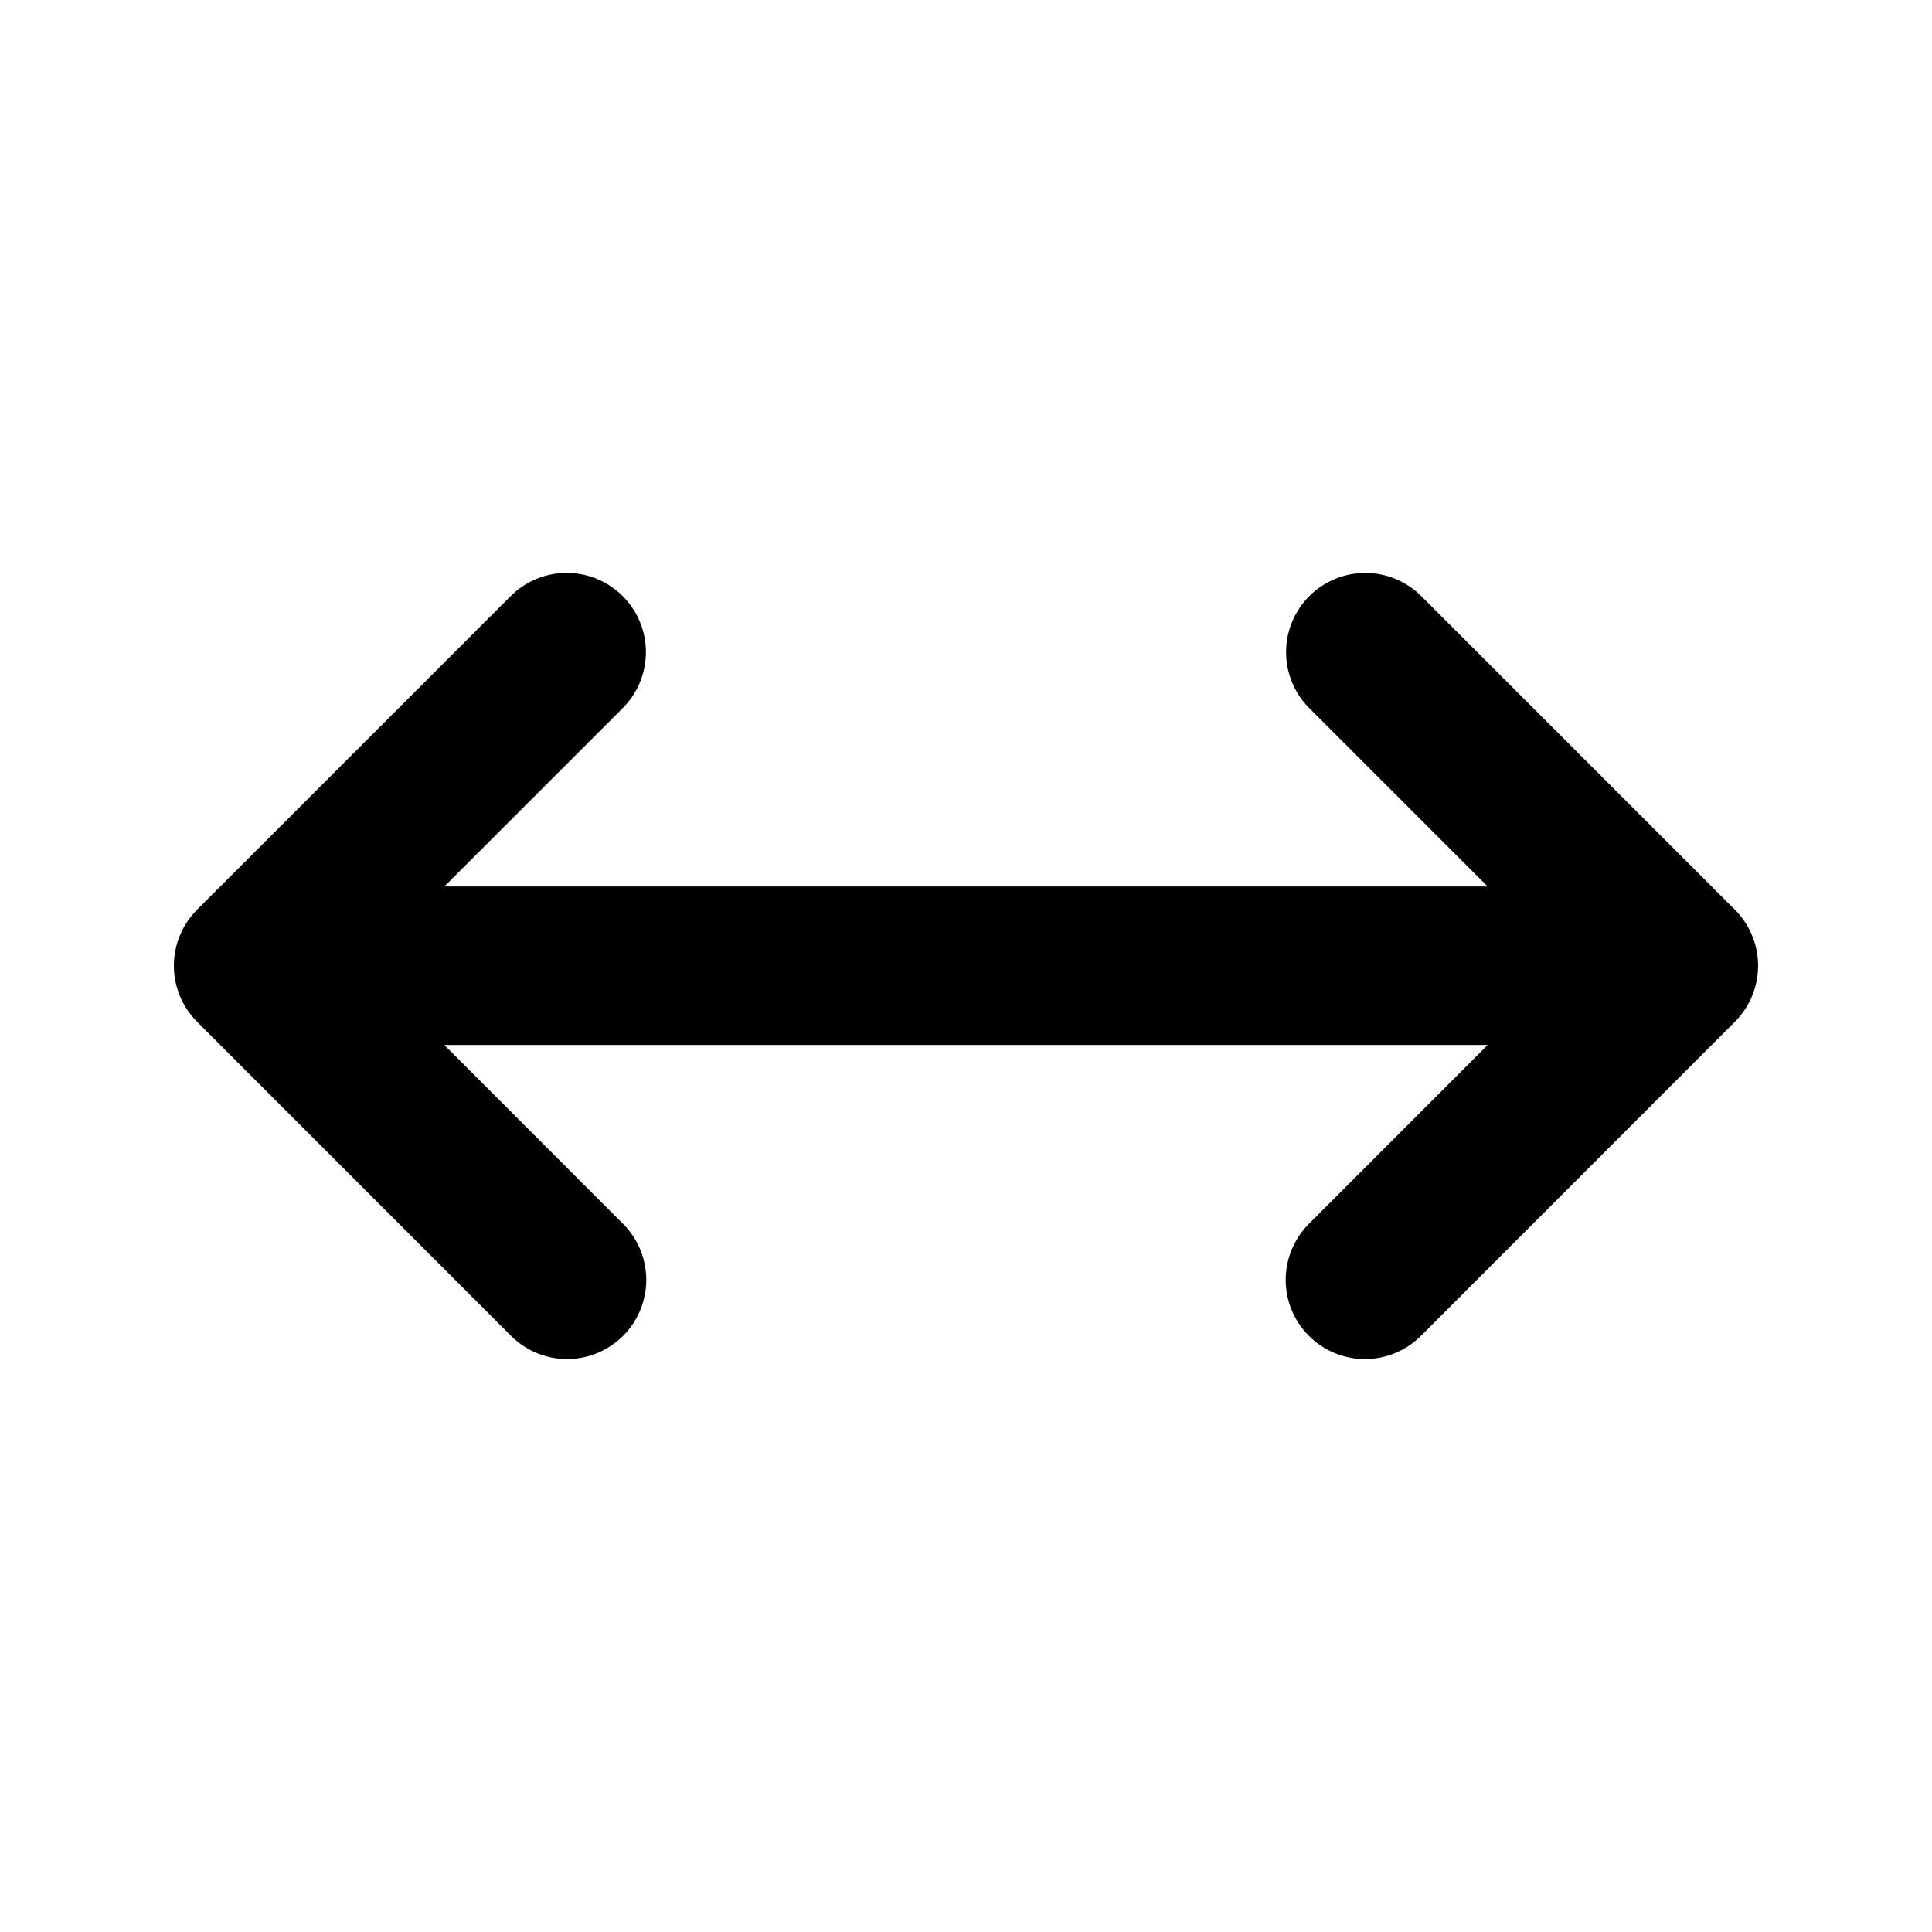
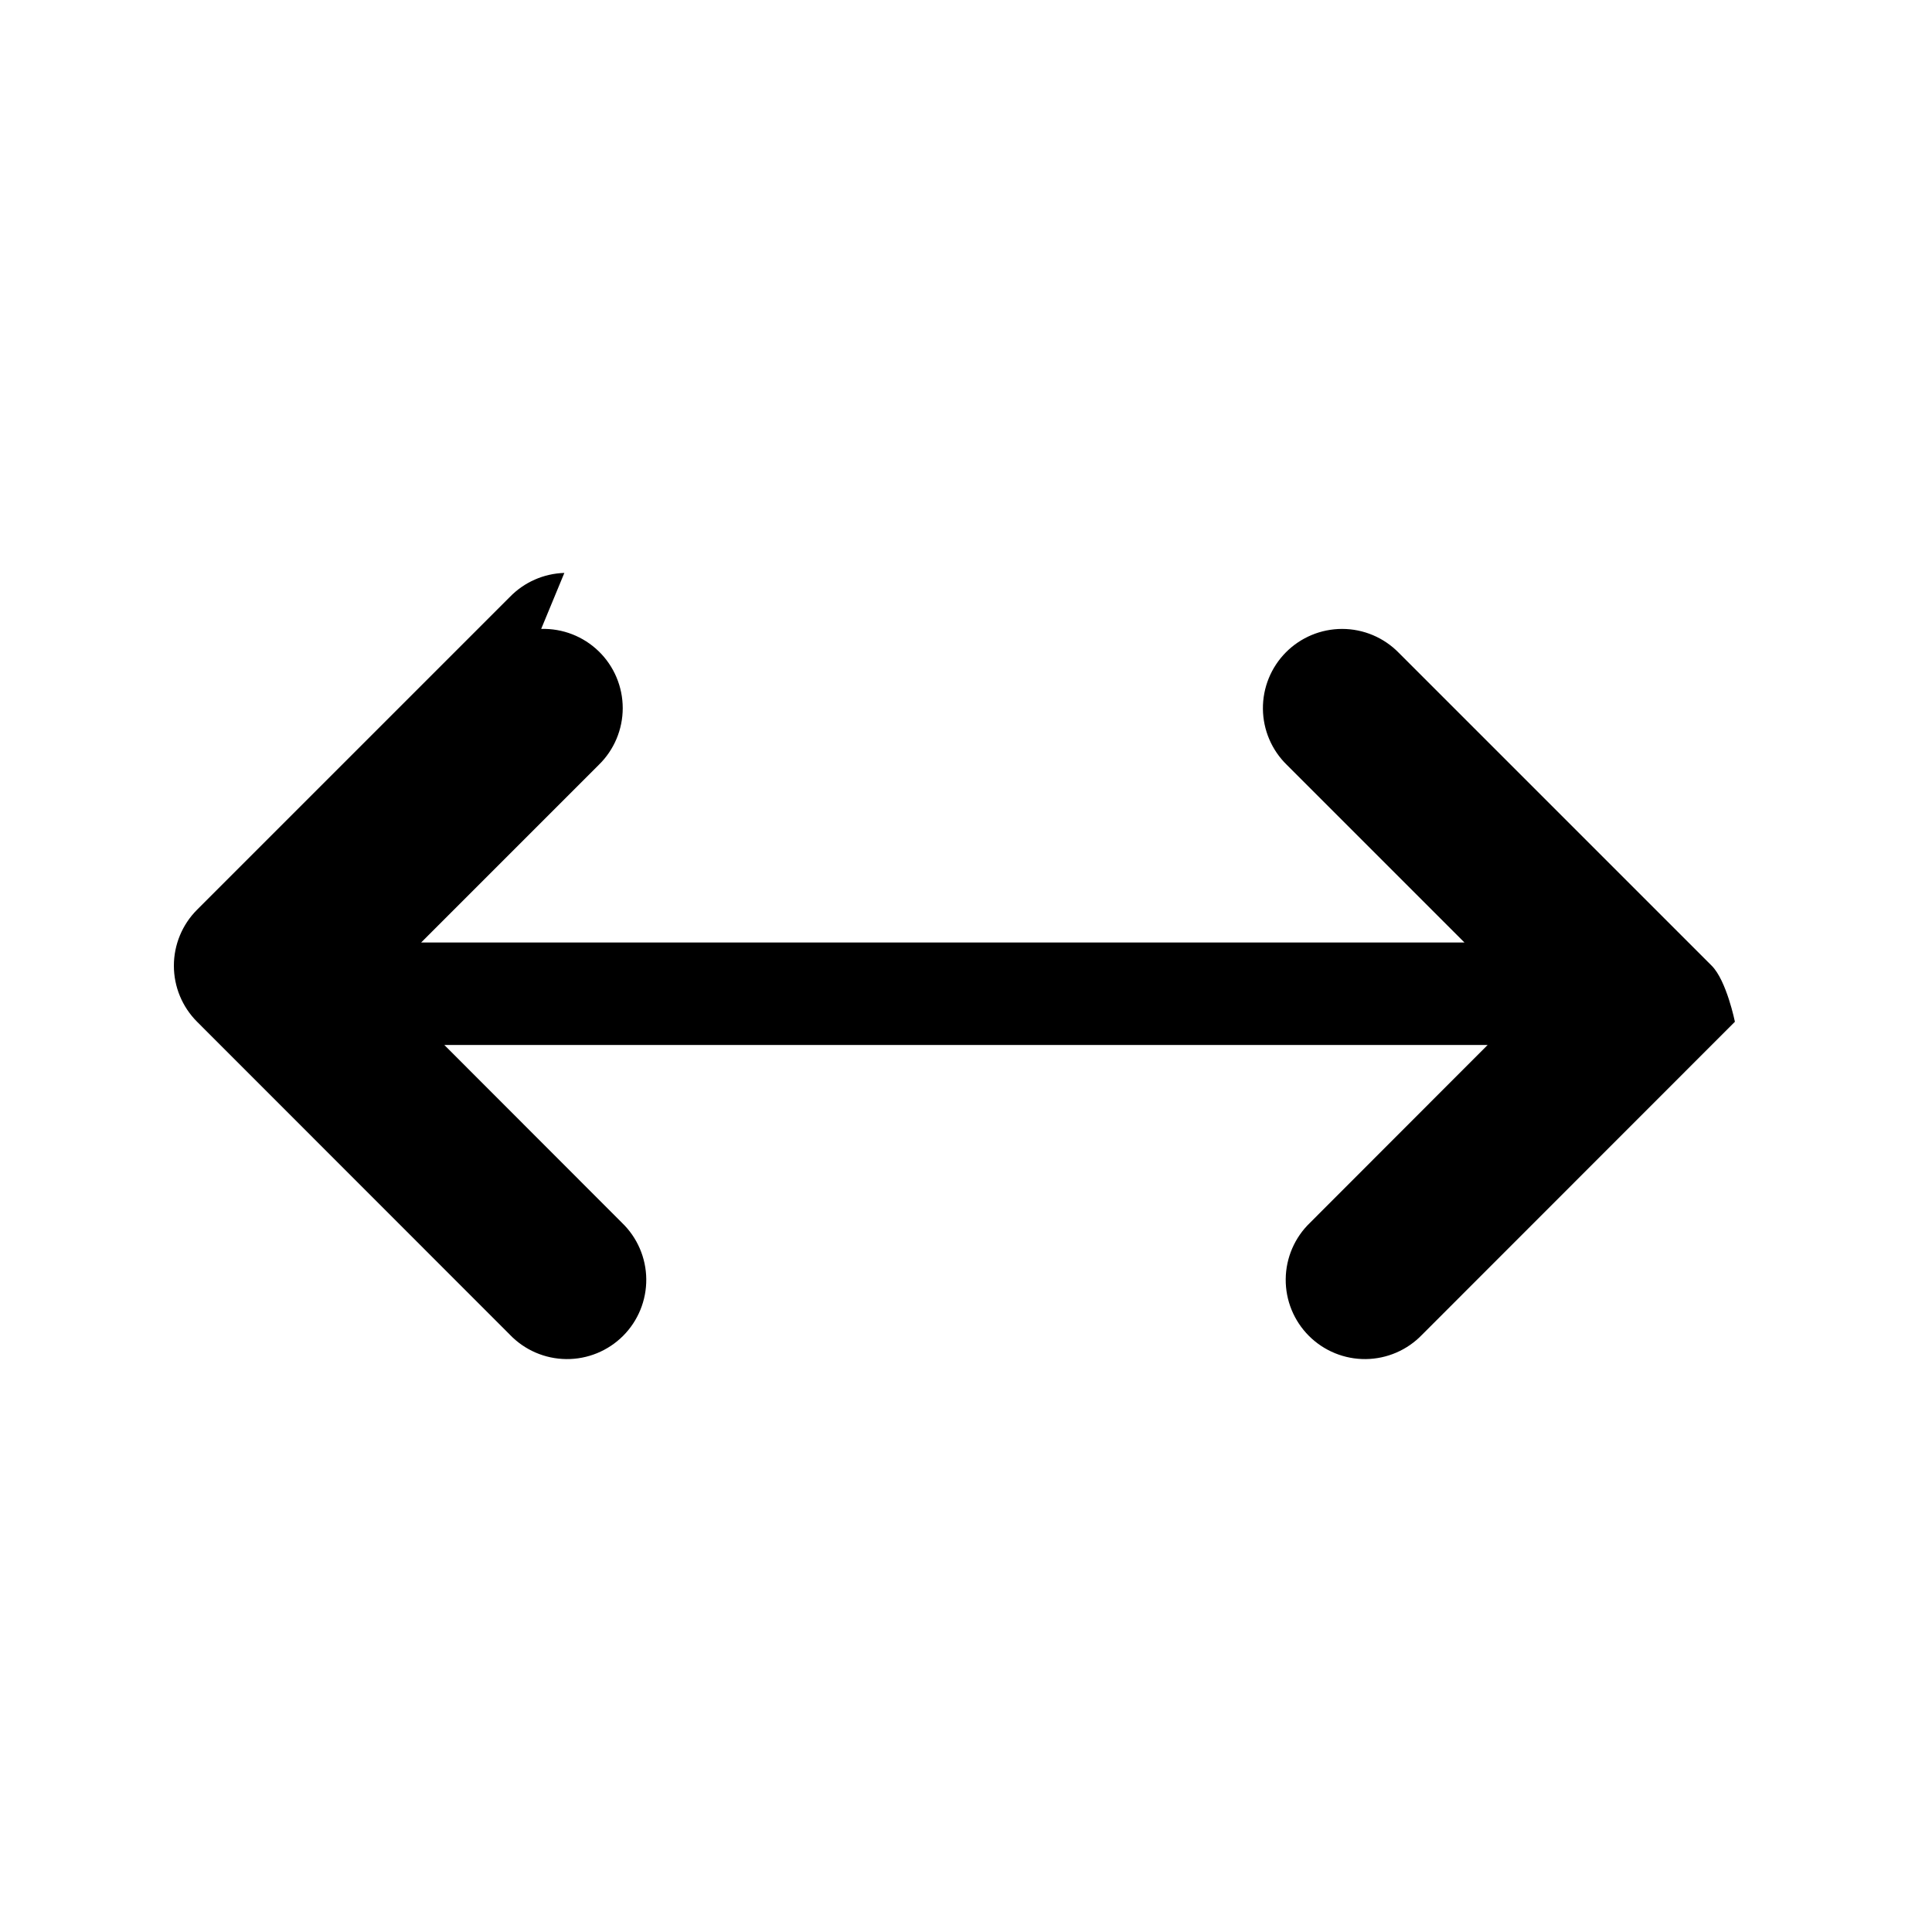
<svg xmlns="http://www.w3.org/2000/svg" fill="#000000" width="800px" height="800px" version="1.1" viewBox="144 144 512 512">
-   <path d="m293.56 295.83c-5.453 0.164-10.629 2.441-14.434 6.356l-82.902 82.902c-3.934 3.938-6.144 9.277-6.144 14.844s2.211 10.902 6.144 14.84l82.902 82.941v0.004c3.91 4.07 9.289 6.394 14.934 6.453 5.641 0.059 11.066-2.16 15.059-6.148 3.988-3.988 6.203-9.418 6.148-15.059-0.059-5.641-2.387-11.023-6.457-14.93l-47.066-47.109h276.5l-47.066 47.109c-4.07 3.906-6.398 9.289-6.453 14.93-0.059 5.641 2.156 11.07 6.148 15.059 3.988 3.988 9.414 6.207 15.059 6.148 5.641-0.059 11.023-2.383 14.93-6.453l82.902-82.941v-0.004c3.934-3.938 6.144-9.273 6.144-14.84s-2.211-10.906-6.144-14.844l-82.902-82.902c-3.953-4.062-9.379-6.356-15.047-6.356-5.602 0.004-10.969 2.242-14.91 6.219-3.941 3.981-6.129 9.367-6.078 14.969 0.051 5.598 2.336 10.945 6.352 14.852l47.066 47.066h-276.5l47.066-47.066c4.07-3.953 6.363-9.387 6.363-15.062-0.004-5.672-2.301-11.102-6.371-15.055-4.074-3.953-9.57-6.086-15.242-5.922z" fill-rule="evenodd" />
+   <path d="m293.56 295.83c-5.453 0.164-10.629 2.441-14.434 6.356l-82.902 82.902c-3.934 3.938-6.144 9.277-6.144 14.844s2.211 10.902 6.144 14.84l82.902 82.941v0.004c3.91 4.07 9.289 6.394 14.934 6.453 5.641 0.059 11.066-2.16 15.059-6.148 3.988-3.988 6.203-9.418 6.148-15.059-0.059-5.641-2.387-11.023-6.457-14.93l-47.066-47.109h276.5l-47.066 47.109c-4.07 3.906-6.398 9.289-6.453 14.93-0.059 5.641 2.156 11.07 6.148 15.059 3.988 3.988 9.414 6.207 15.059 6.148 5.641-0.059 11.023-2.383 14.93-6.453l82.902-82.941v-0.004s-2.211-10.906-6.144-14.844l-82.902-82.902c-3.953-4.062-9.379-6.356-15.047-6.356-5.602 0.004-10.969 2.242-14.91 6.219-3.941 3.981-6.129 9.367-6.078 14.969 0.051 5.598 2.336 10.945 6.352 14.852l47.066 47.066h-276.5l47.066-47.066c4.07-3.953 6.363-9.387 6.363-15.062-0.004-5.672-2.301-11.102-6.371-15.055-4.074-3.953-9.57-6.086-15.242-5.922z" fill-rule="evenodd" />
</svg>